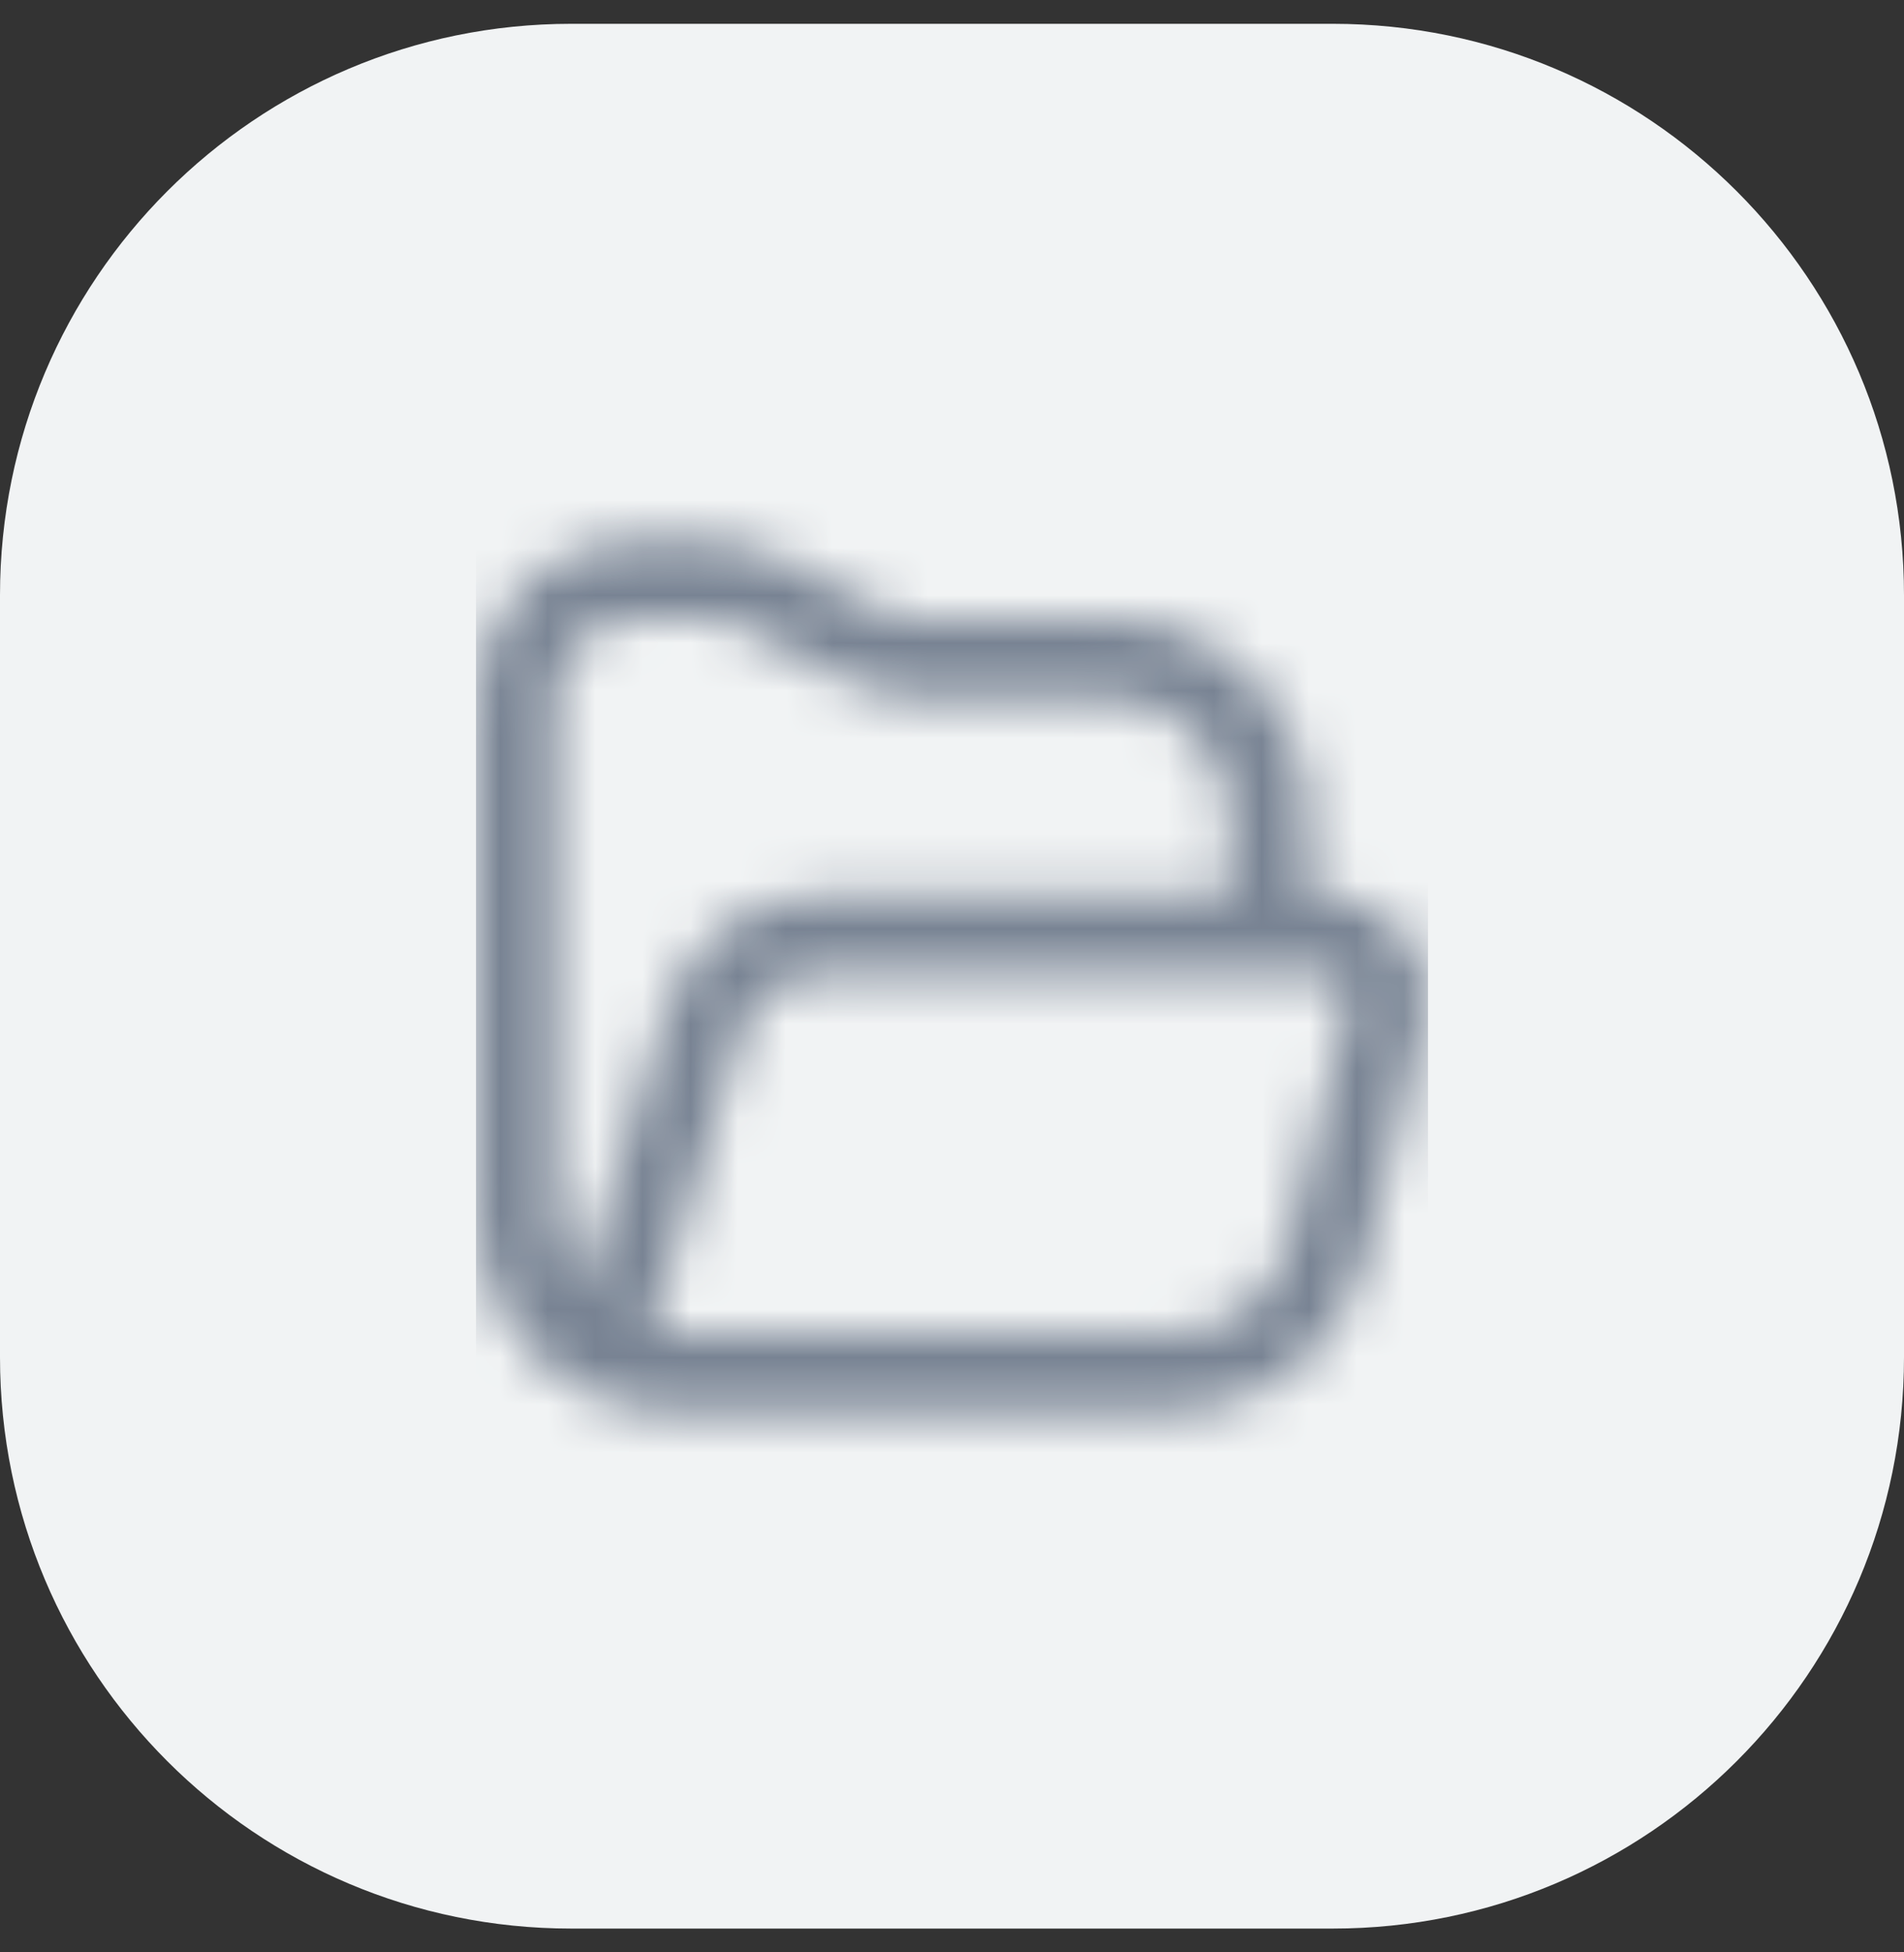
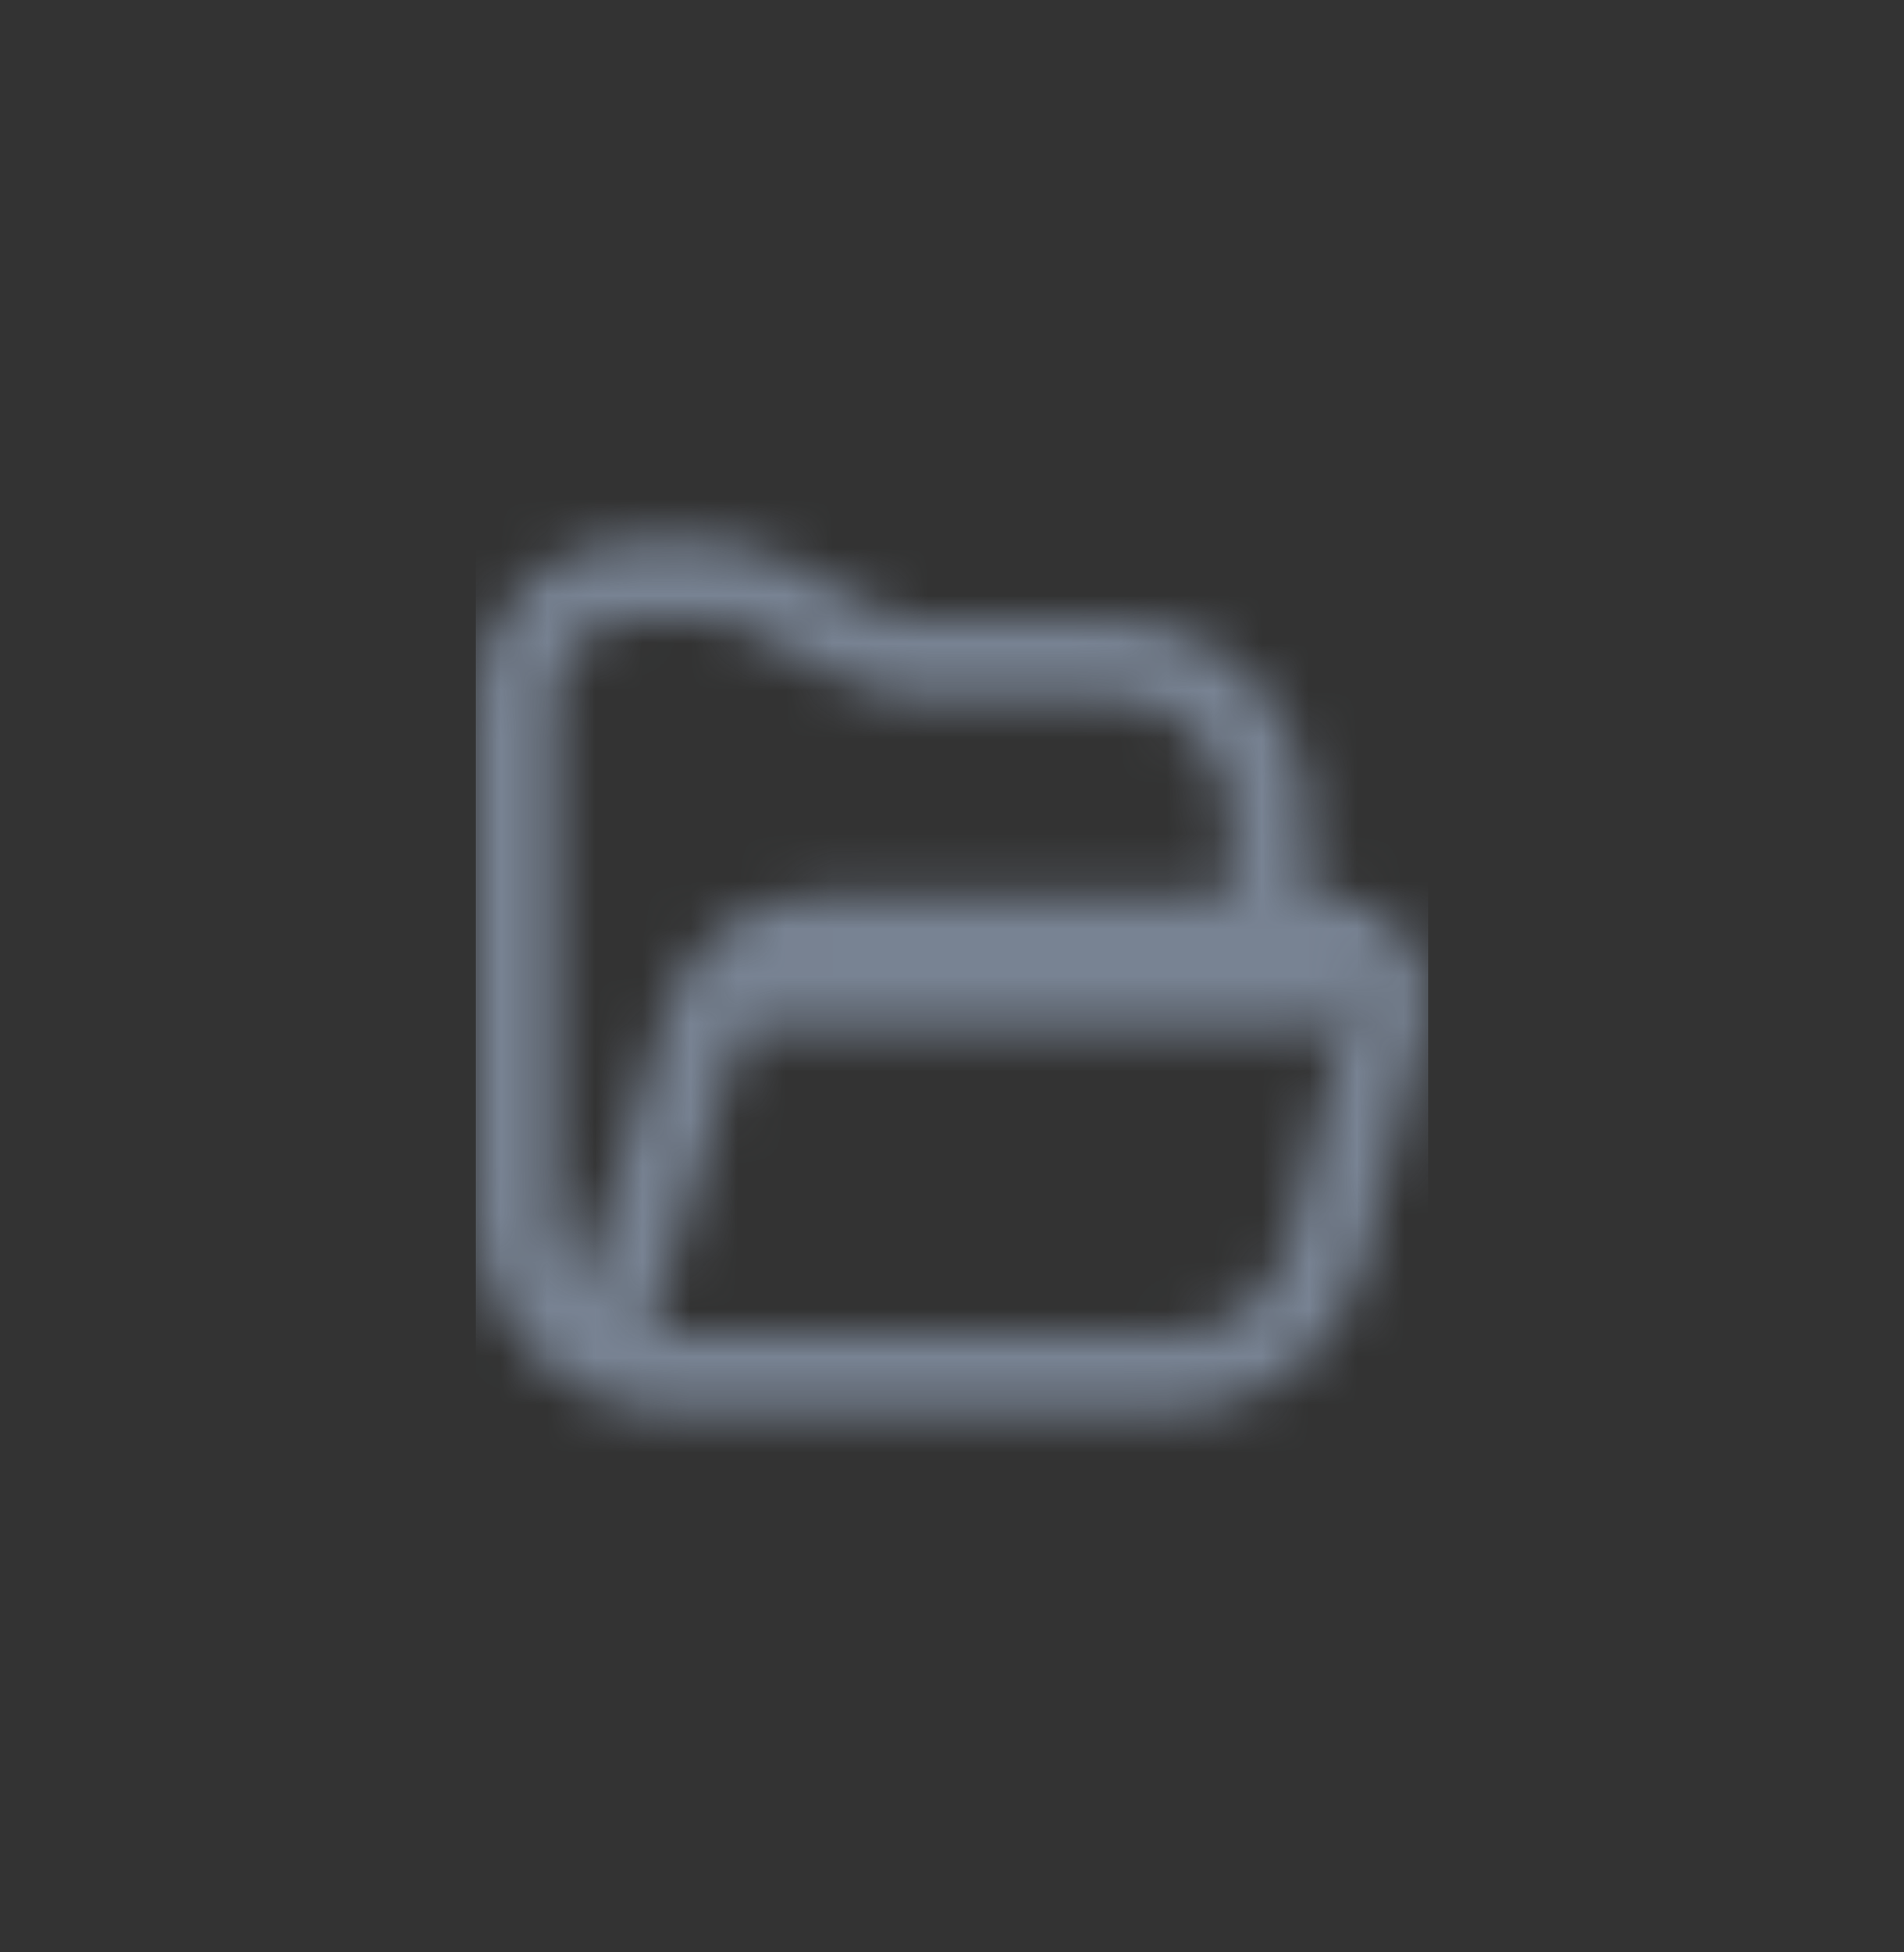
<svg xmlns="http://www.w3.org/2000/svg" width="40" height="41" viewBox="0 0 40 41" fill="none">
  <rect x="0" y="0" width="40" height="41" fill="#333333" stroke="none" />
-   <path d="M0 12.5C0 5.873 5.373 0.5 12 0.5H28C34.627 0.5 40 5.873 40 12.5V28.5C40 35.127 34.627 40.5 28 40.5H12C5.373 40.5 0 35.127 0 28.5V12.5Z" fill="#F1F3F4" />
  <g clip-path="url(#clip0_2807_38242)">
    <mask id="mask0_2807_38242" style="mask-type:alpha" maskUnits="userSpaceOnUse" x="10" y="10" width="20" height="21">
      <g clip-path="url(#clip1_2807_38242)">
-         <path d="M29.578 19.681C29.172 19.136 28.549 18.822 27.869 18.822H27.5V17.167C27.5 14.869 25.631 13 23.333 13H19.12C18.992 13 18.862 12.969 18.747 12.912L16.118 11.597C15.773 11.425 15.387 11.334 15 11.334H13.333C11.495 11.333 10 12.828 10 14.667V25.5C10 27.797 11.869 29.667 14.167 29.667H24.632C26.487 29.667 28.09 28.473 28.633 26.661L29.91 21.564C30.105 20.912 29.983 20.227 29.578 19.681ZM11.667 25.5V14.667C11.667 13.747 12.414 13 13.333 13H15C15.128 13 15.258 13.031 15.373 13.087L18.002 14.402C18.347 14.575 18.733 14.666 19.12 14.666H23.333C24.712 14.666 25.833 15.787 25.833 17.166V18.822H17.179C15.762 18.822 14.498 19.721 14.022 21.088L12.197 27.037C11.865 26.612 11.667 26.079 11.667 25.5ZM28.303 21.122L27.027 26.218C26.707 27.284 25.744 28 24.632 28H14.167C13.993 28 13.824 27.982 13.661 27.948L15.606 21.607C15.838 20.938 16.472 20.489 17.18 20.489H27.87C28.072 20.489 28.189 20.606 28.241 20.676C28.293 20.746 28.371 20.892 28.303 21.122Z" fill="#4D5868" />
+         <path d="M29.578 19.681C29.172 19.136 28.549 18.822 27.869 18.822H27.5V17.167C27.5 14.869 25.631 13 23.333 13H19.12C18.992 13 18.862 12.969 18.747 12.912L16.118 11.597C15.773 11.425 15.387 11.334 15 11.334H13.333C11.495 11.333 10 12.828 10 14.667V25.5C10 27.797 11.869 29.667 14.167 29.667H24.632C26.487 29.667 28.09 28.473 28.633 26.661L29.91 21.564C30.105 20.912 29.983 20.227 29.578 19.681ZM11.667 25.5V14.667C11.667 13.747 12.414 13 13.333 13H15C15.128 13 15.258 13.031 15.373 13.087L18.002 14.402C18.347 14.575 18.733 14.666 19.12 14.666H23.333C24.712 14.666 25.833 15.787 25.833 17.166V18.822H17.179C15.762 18.822 14.498 19.721 14.022 21.088L12.197 27.037C11.865 26.612 11.667 26.079 11.667 25.5ZM28.303 21.122L27.027 26.218C26.707 27.284 25.744 28 24.632 28H14.167C13.993 28 13.824 27.982 13.661 27.948L15.606 21.607H27.87C28.072 20.489 28.189 20.606 28.241 20.676C28.293 20.746 28.371 20.892 28.303 21.122Z" fill="#4D5868" />
      </g>
    </mask>
    <g mask="url(#mask0_2807_38242)">
      <rect x="10" y="10.5" width="20" height="20" fill="#788393" />
    </g>
  </g>
  <defs>
    <clipPath id="clip0_2807_38242">
      <rect width="20" height="20" fill="white" transform="translate(10 10.5)" />
    </clipPath>
    <clipPath id="clip1_2807_38242">
      <rect width="20" height="20" fill="white" transform="translate(10 10.5)" />
    </clipPath>
  </defs>
</svg>